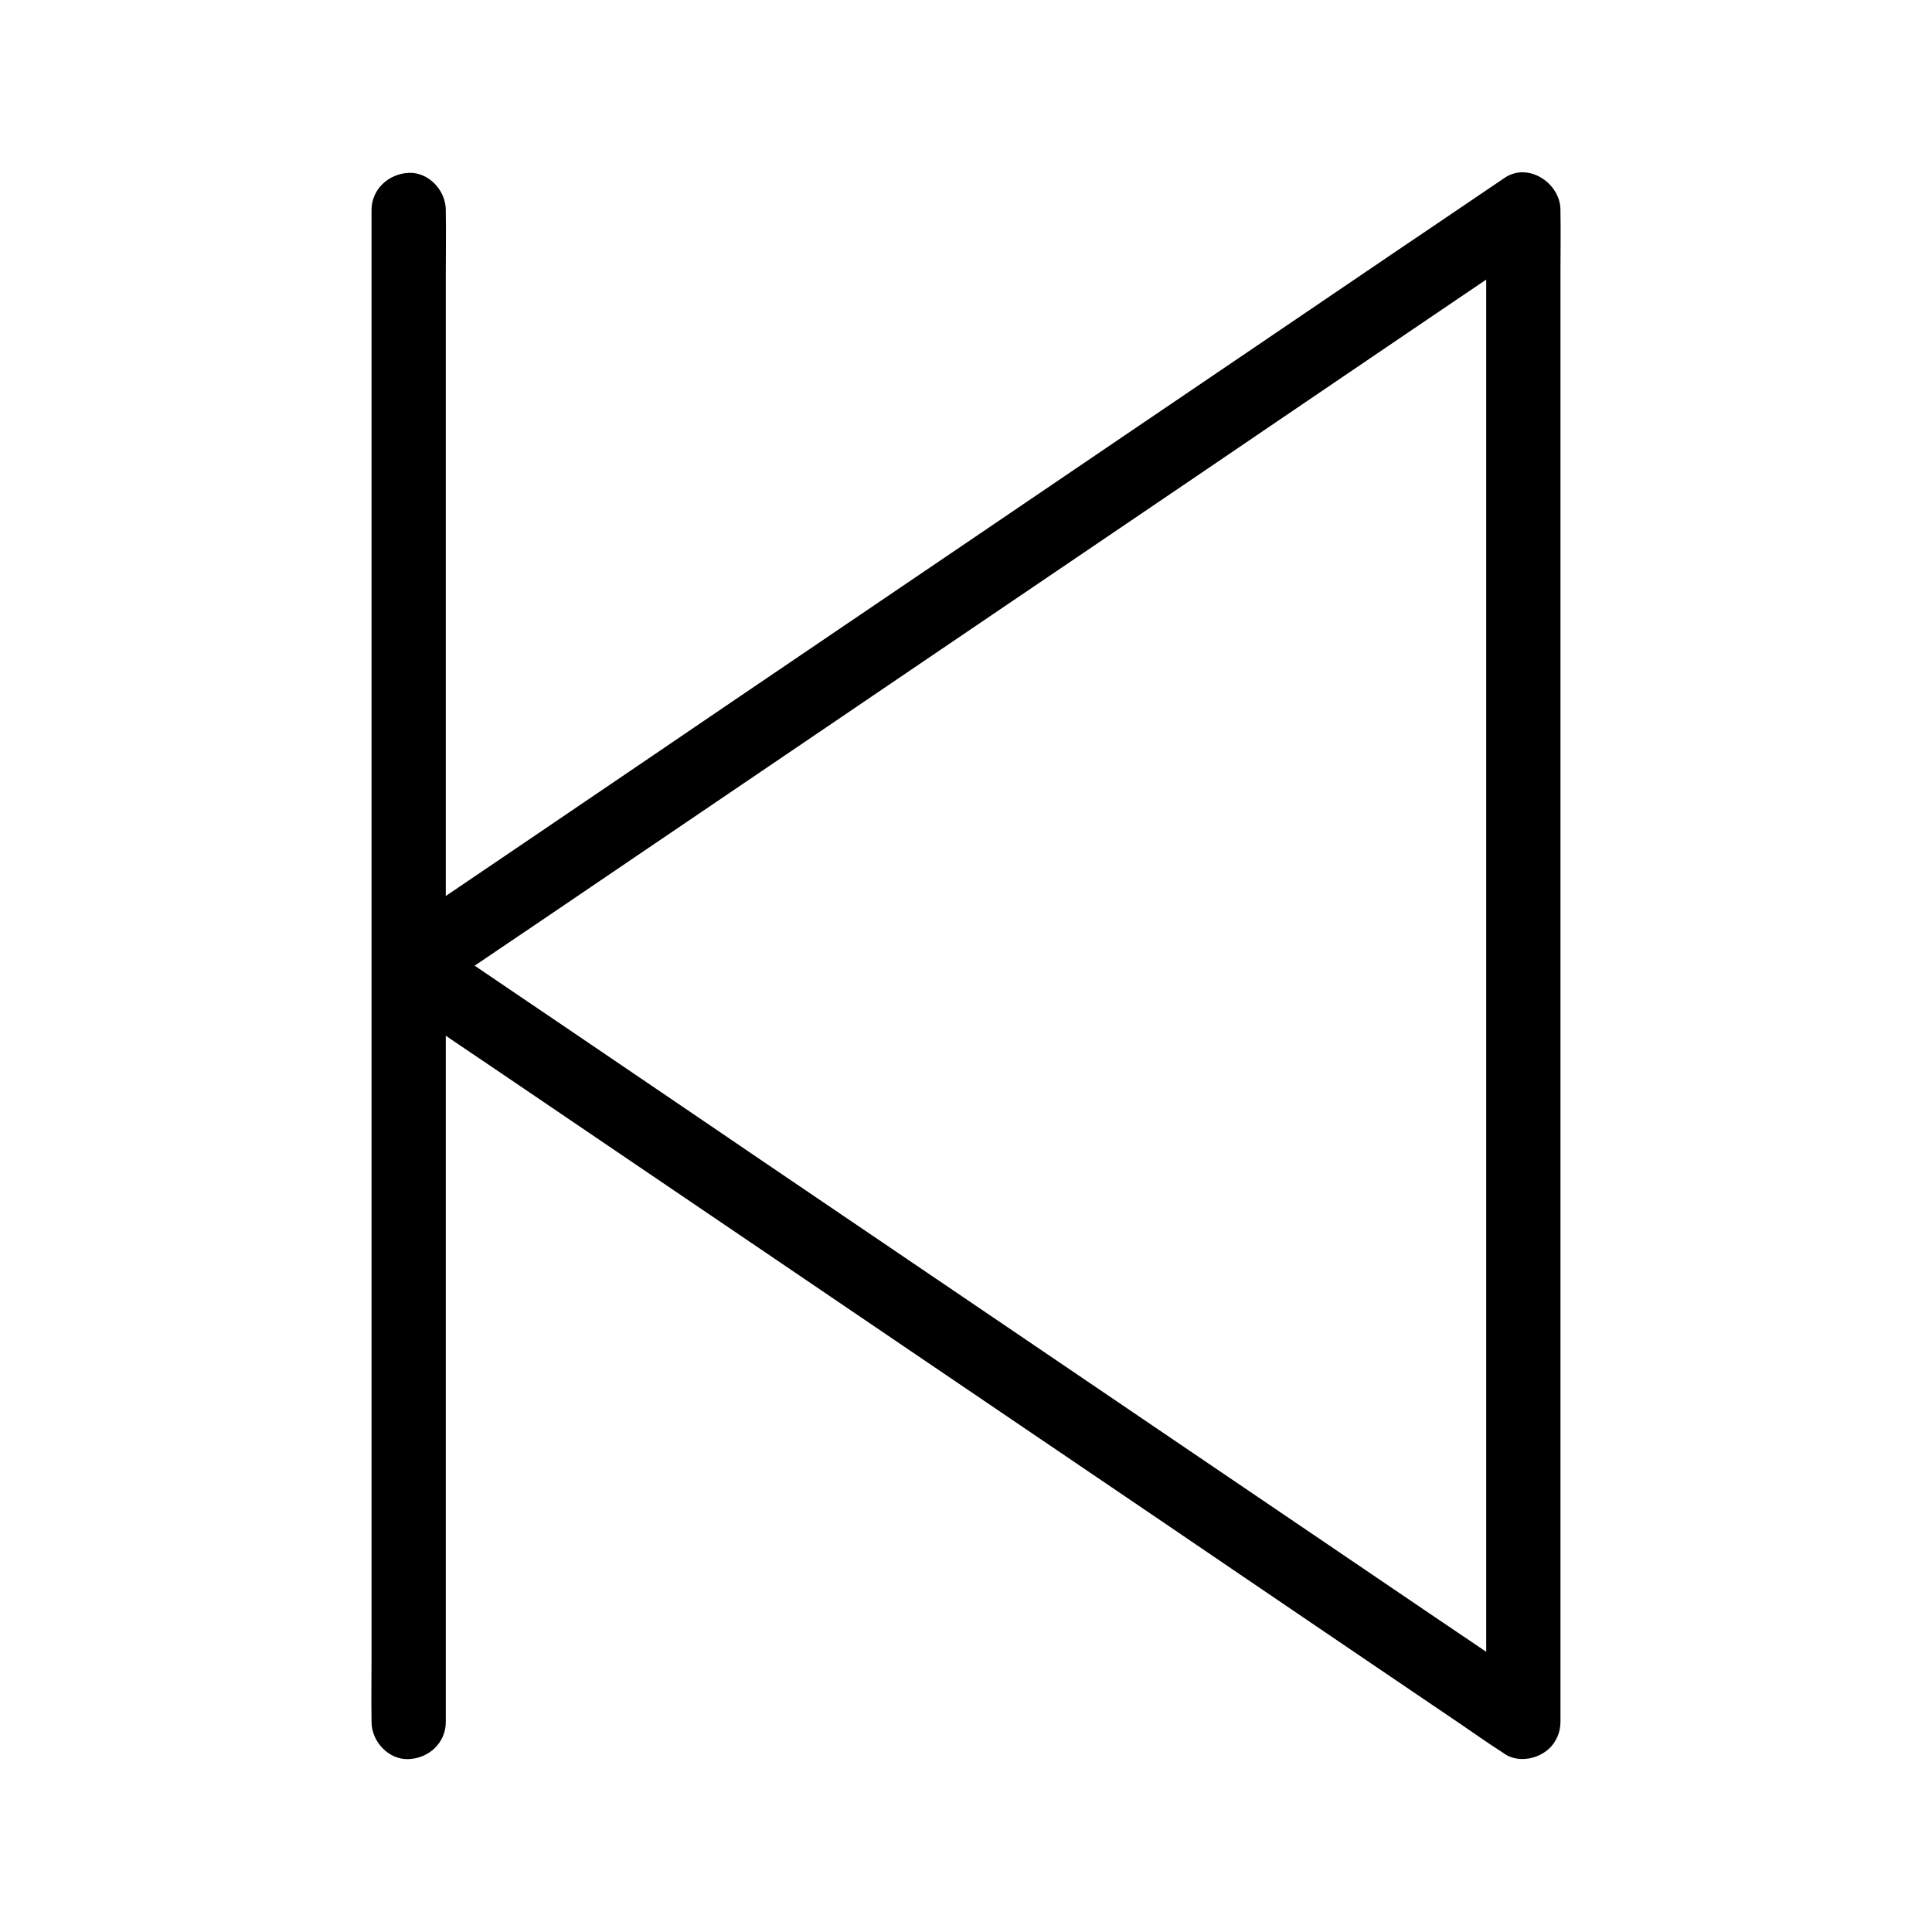
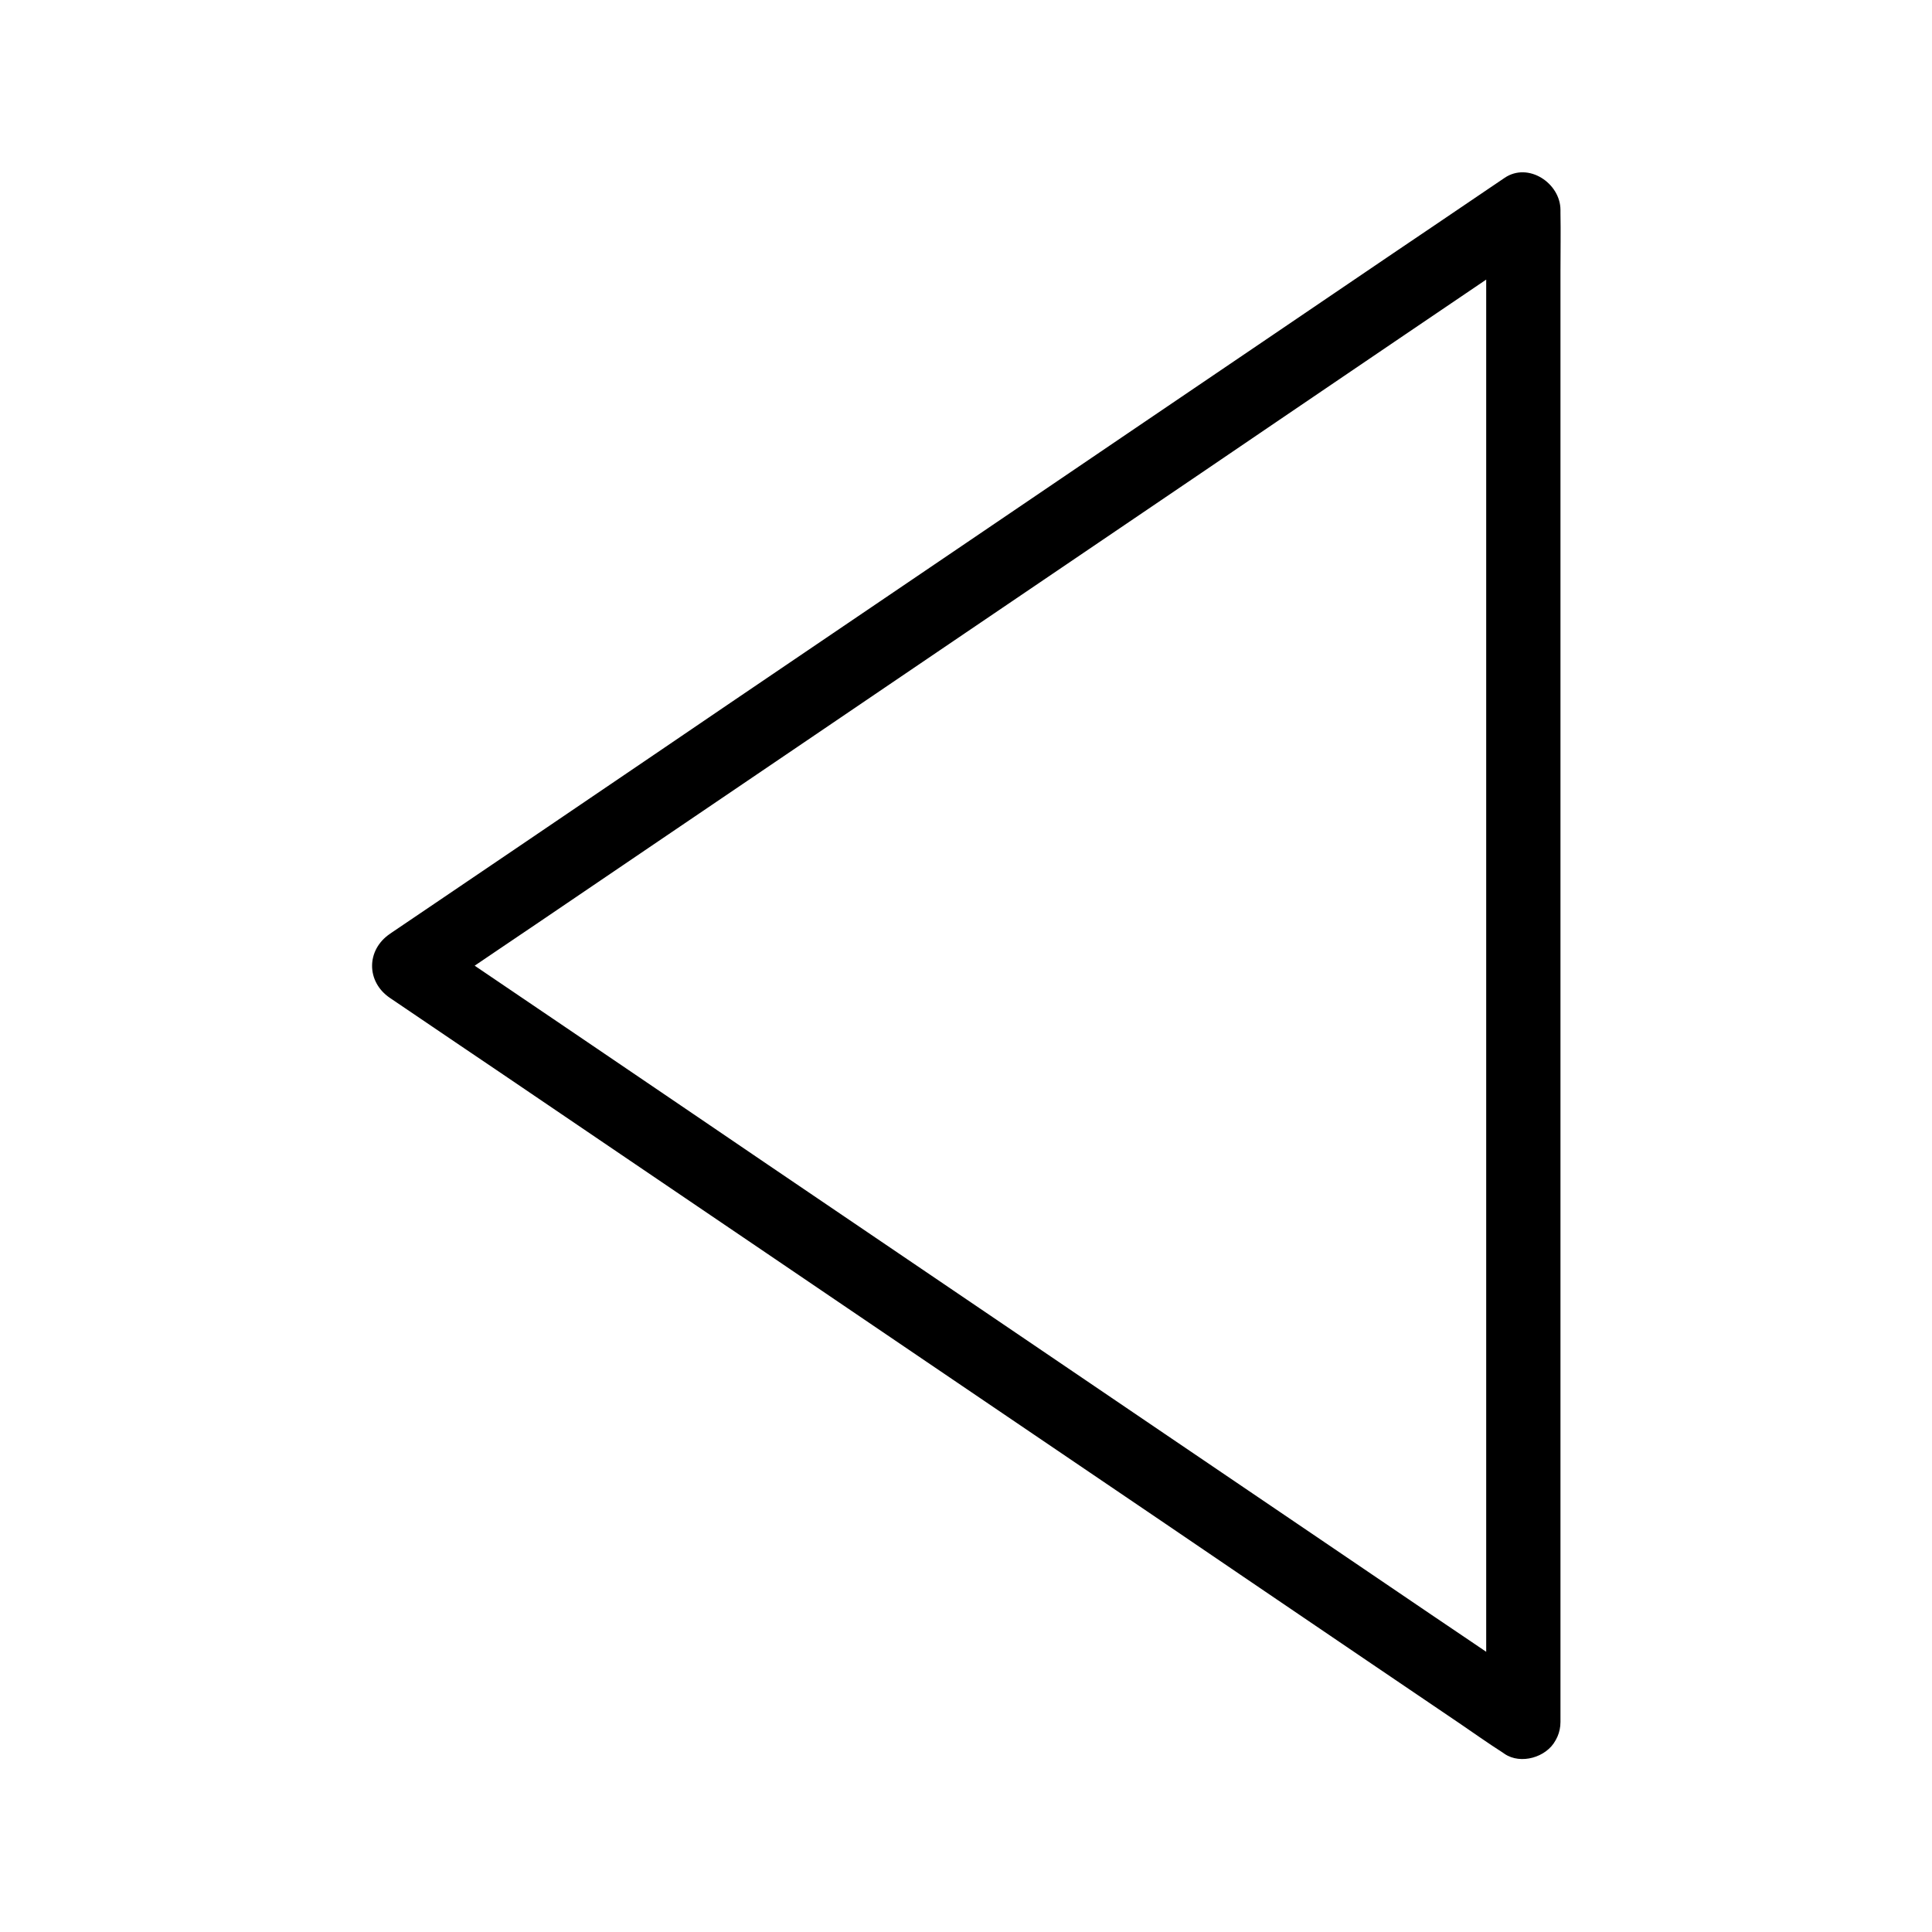
<svg xmlns="http://www.w3.org/2000/svg" fill="#000000" width="800px" height="800px" version="1.1" viewBox="144 144 512 512">
  <g>
    <path d="m557.54 600.34v-10.727-29.078-43.199-52.496-57.711-58.254-54.121-45.902-32.867c0-5.215 0.098-10.43 0-15.645v-0.688c0-7.086-8.512-12.793-14.809-8.512-2.656 1.77-5.266 3.59-7.922 5.363-7.133 4.82-14.27 9.691-21.453 14.516-10.629 7.184-21.207 14.414-31.832 21.598-12.891 8.758-25.781 17.465-38.672 26.223-14.168 9.645-28.387 19.238-42.559 28.879-14.316 9.691-28.633 19.434-42.953 29.125-13.285 9.004-26.566 18.008-39.852 27.059-11.266 7.676-22.582 15.301-33.852 22.977-8.07 5.461-16.188 10.973-24.254 16.434-3.836 2.609-7.723 5.215-11.562 7.824-0.148 0.098-0.344 0.246-0.492 0.344-6.297 4.281-6.297 12.695 0 16.973 2.656 1.77 5.266 3.59 7.922 5.363 7.133 4.82 14.27 9.691 21.453 14.516 10.629 7.184 21.207 14.414 31.832 21.598 12.891 8.758 25.781 17.465 38.672 26.223 14.168 9.645 28.387 19.238 42.559 28.879 14.316 9.691 28.633 19.434 42.953 29.125 13.285 9.004 26.566 18.008 39.852 27.059 11.266 7.676 22.582 15.301 33.852 22.977 8.07 5.461 16.188 10.973 24.254 16.434 3.836 2.609 7.625 5.312 11.562 7.824 0.148 0.098 0.344 0.246 0.492 0.344 4.281 2.902 11.07 0.934 13.48-3.543 2.609-4.969 1.031-10.383-3.543-13.48-2.656-1.77-5.266-3.59-7.922-5.363-7.133-4.82-14.27-9.691-21.453-14.516-10.629-7.184-21.207-14.414-31.832-21.598-12.891-8.758-25.781-17.465-38.672-26.223-14.168-9.645-28.387-19.238-42.559-28.879-14.316-9.691-28.633-19.434-42.953-29.125-13.285-9.004-26.566-18.008-39.852-27.059-11.266-7.676-22.582-15.301-33.852-22.977-8.07-5.461-16.188-10.973-24.254-16.434-3.836-2.609-7.625-5.363-11.562-7.824-0.148-0.098-0.344-0.246-0.492-0.344v16.973c2.656-1.77 5.266-3.59 7.922-5.363 7.133-4.82 14.27-9.691 21.453-14.516 10.629-7.184 21.207-14.414 31.832-21.598 12.891-8.758 25.781-17.465 38.672-26.223 14.168-9.645 28.387-19.238 42.559-28.879 14.316-9.691 28.633-19.434 42.953-29.125 13.285-9.004 26.566-18.008 39.852-27.059 11.266-7.676 22.582-15.301 33.852-22.977 8.07-5.461 16.188-10.973 24.254-16.434 3.836-2.609 7.773-5.117 11.562-7.824 0.148-0.098 0.344-0.246 0.492-0.344-4.922-2.856-9.891-5.656-14.809-8.512v10.727 29.078 43.199 52.496 57.711 58.254 54.121 45.902 32.867c0 5.215-0.098 10.43 0 15.645v0.688c0 5.164 4.527 10.086 9.84 9.84 5.359-0.094 9.84-4.176 9.84-9.738z" />
-     <path d="m262.14 600.34v-10.727-29.078-43.199-52.496-57.711-58.254-54.121-45.902-32.867c0-5.215 0.098-10.43 0-15.645v-0.688c0-5.164-4.527-10.086-9.84-9.84s-9.84 4.328-9.84 9.84v10.727 29.078 43.199 52.496 57.711 58.254 54.121 45.902 32.867c0 5.215-0.098 10.43 0 15.645v0.688c0 5.164 4.527 10.086 9.84 9.84 5.312-0.195 9.84-4.277 9.84-9.84z" />
  </g>
</svg>